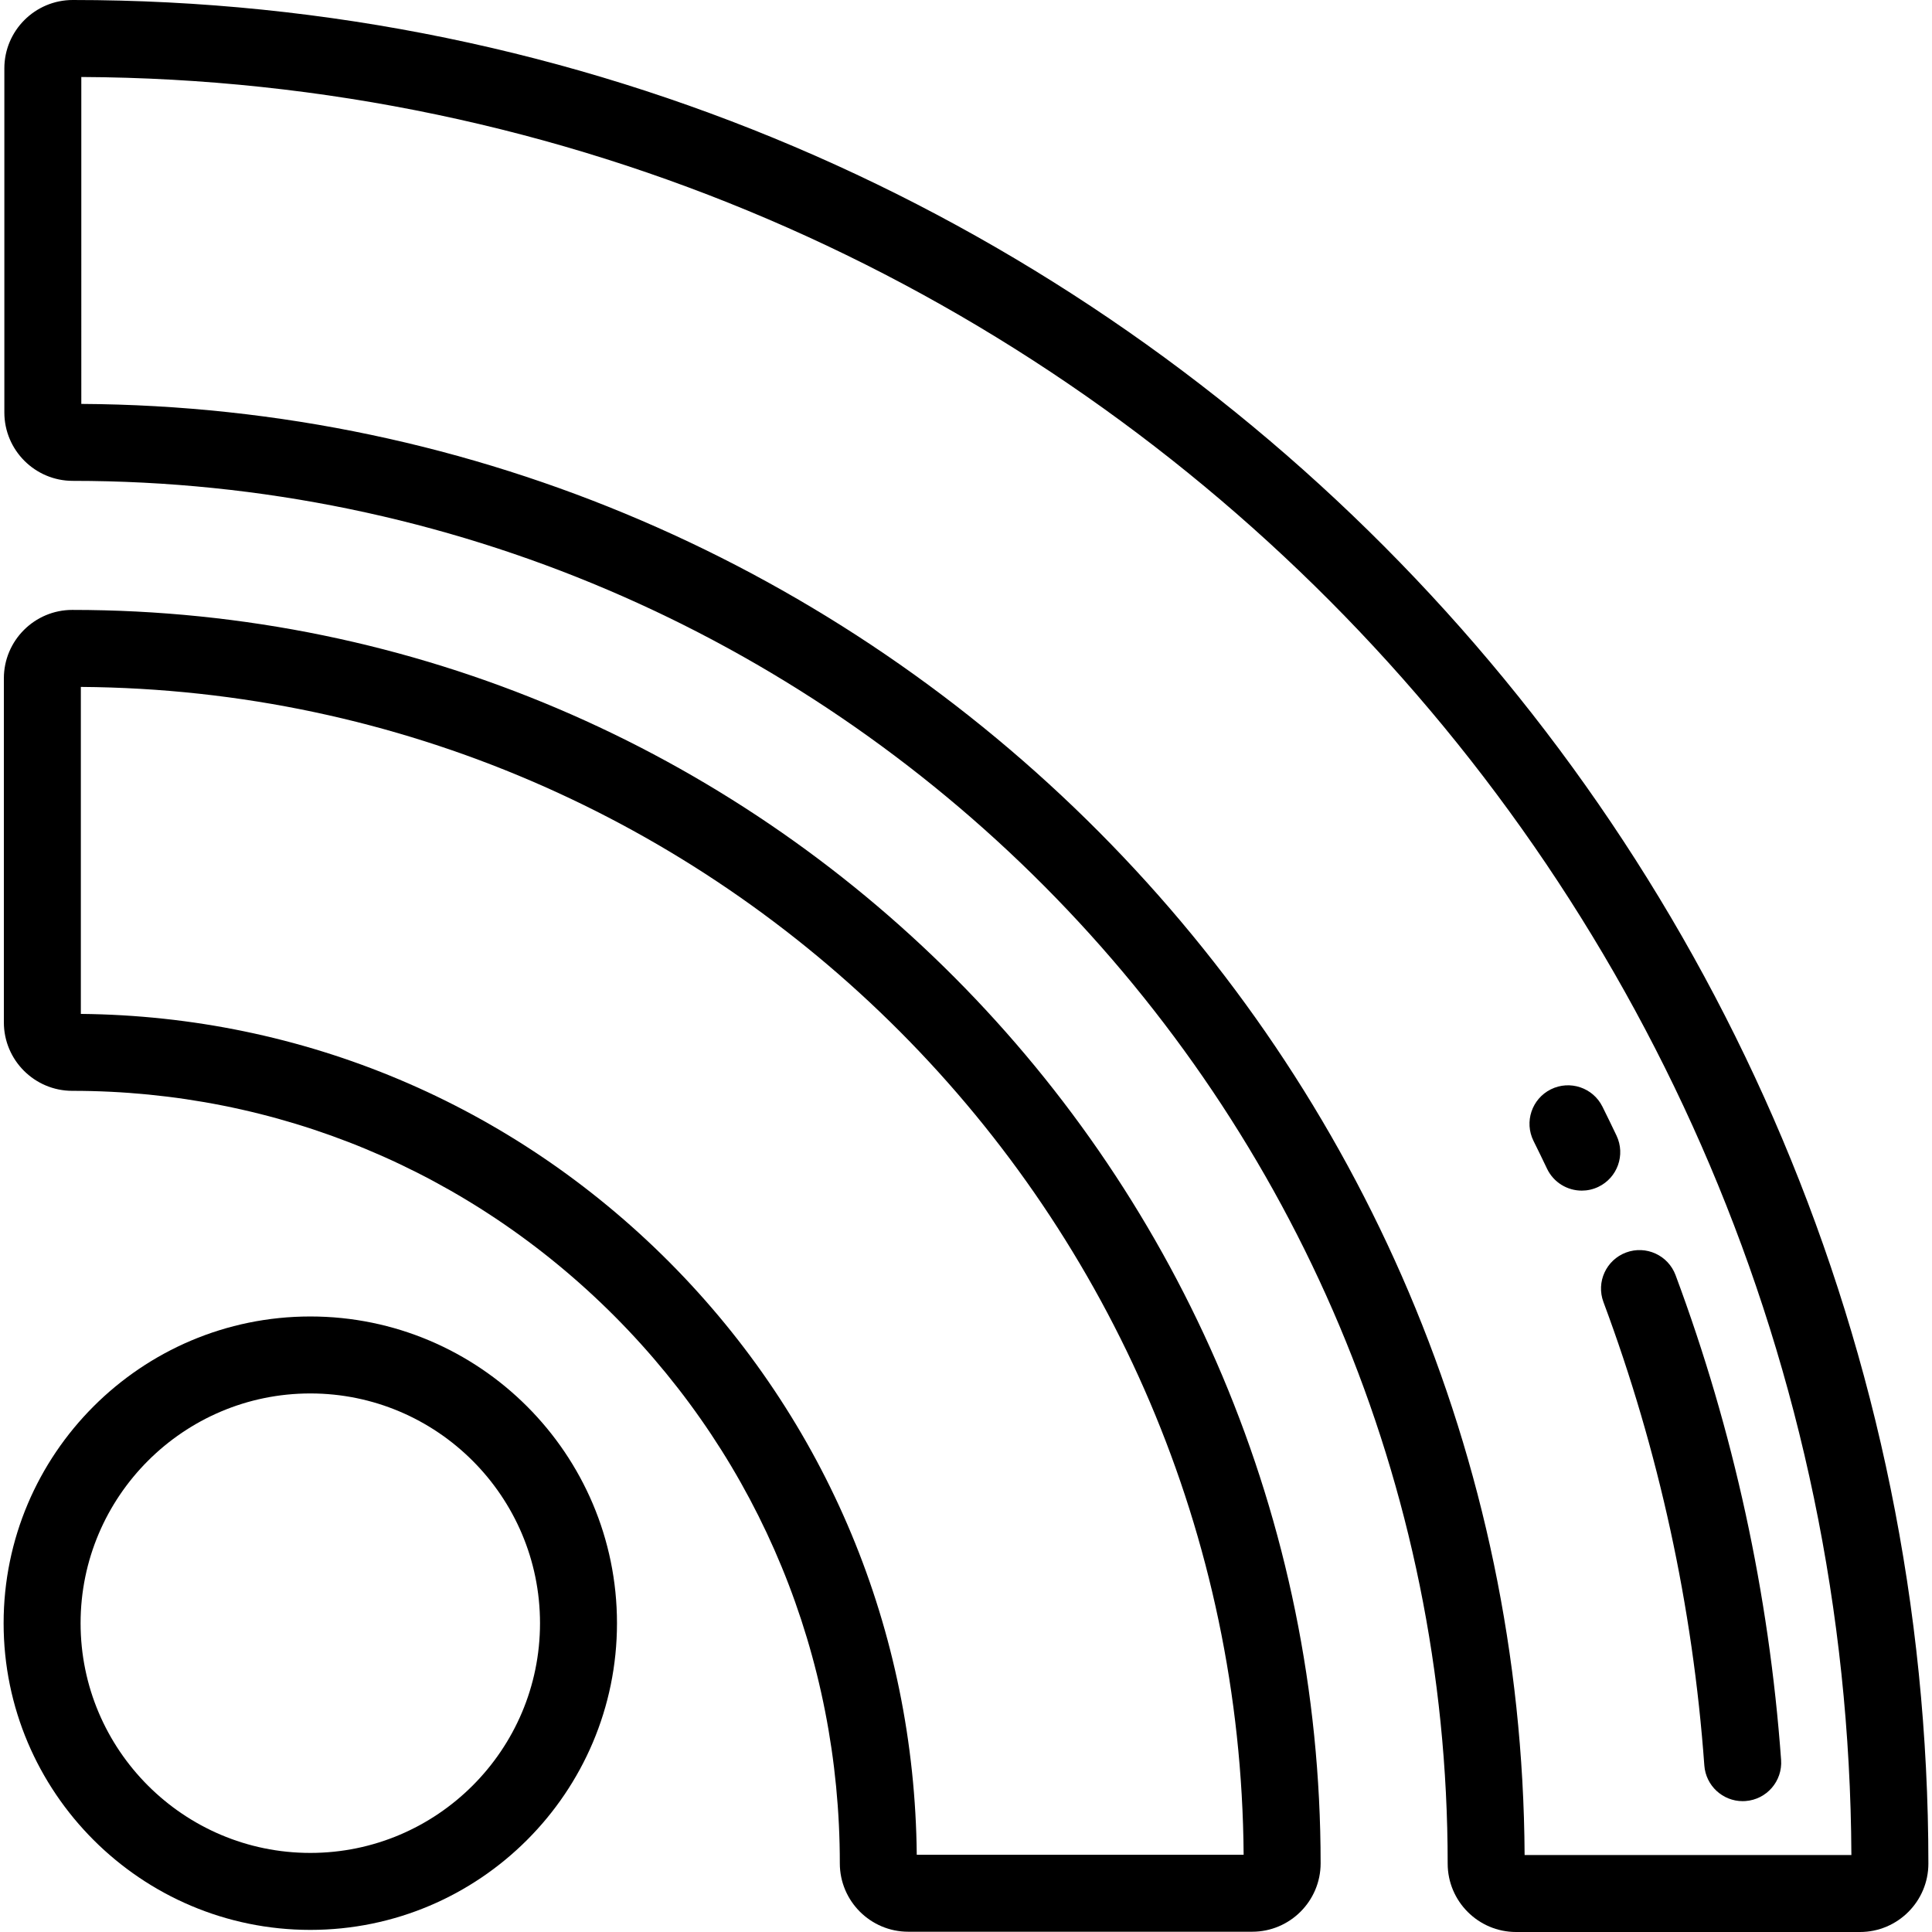
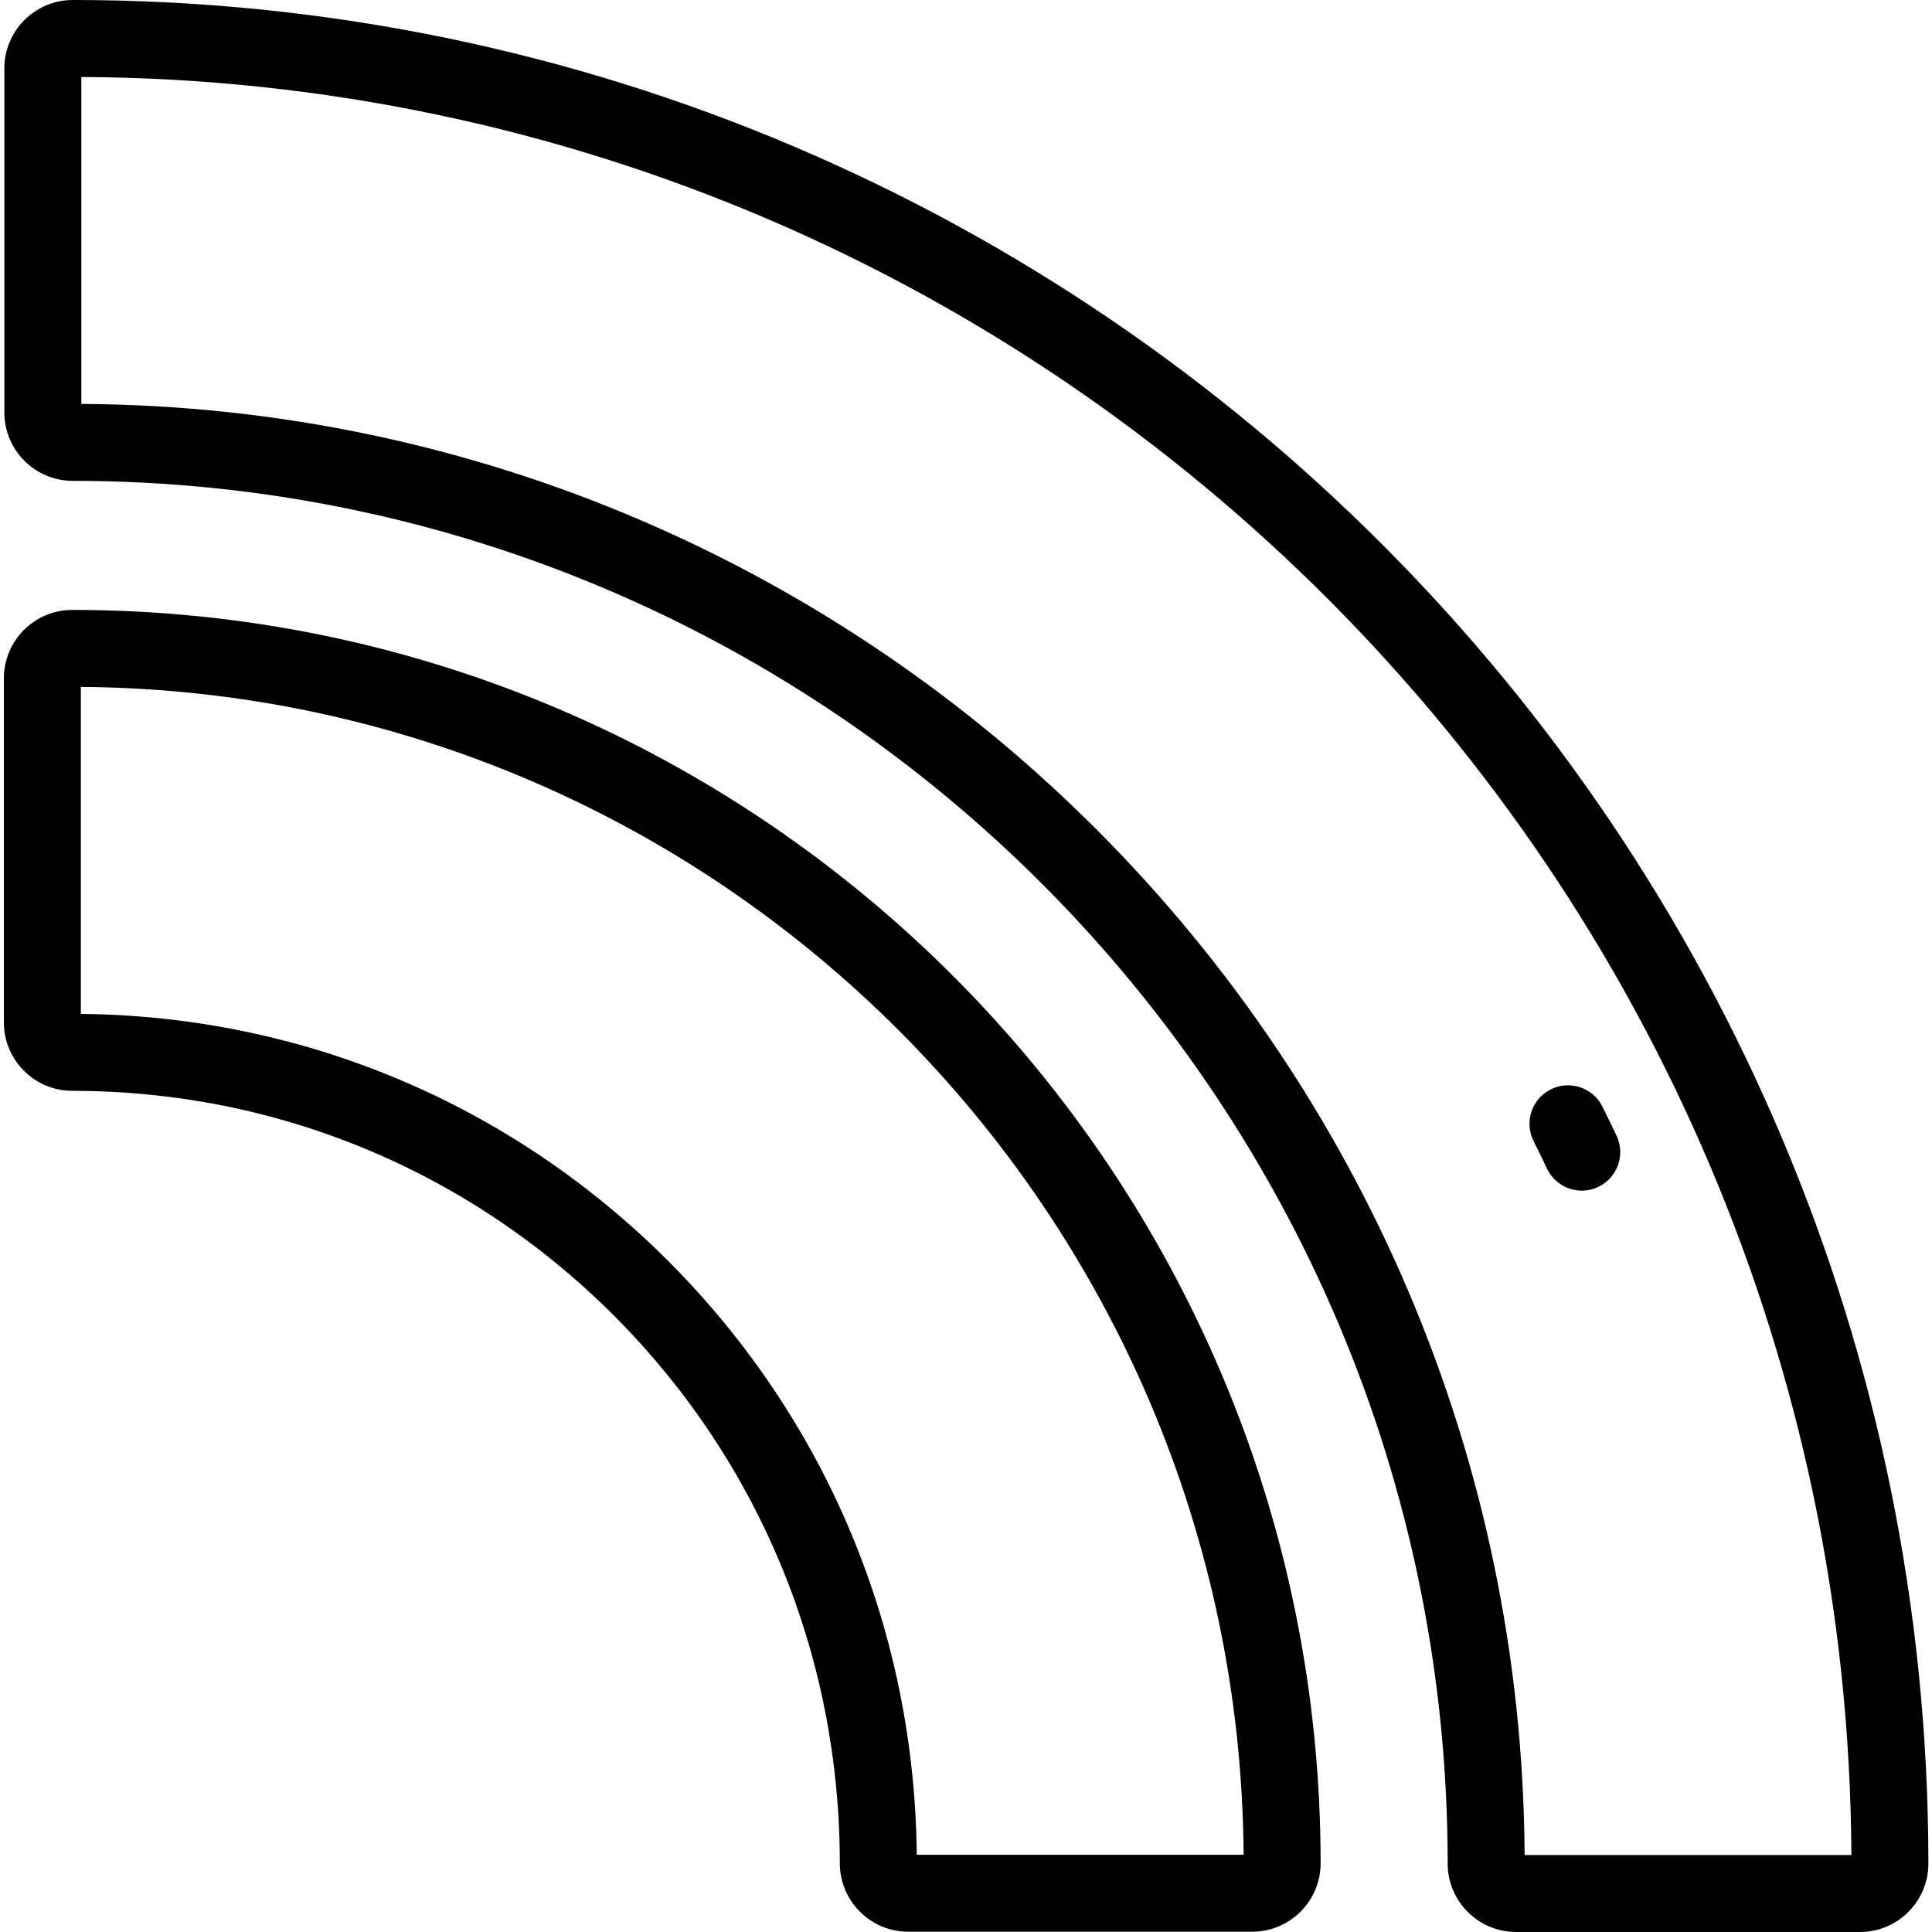
<svg xmlns="http://www.w3.org/2000/svg" fill="#000000" height="800px" width="800px" version="1.1" id="Layer_1" viewBox="0 0 512 512" xml:space="preserve">
  <g>
    <g>
-       <path d="M82.237,348.879c-44.817,0-81.278,36.465-81.278,81.288c0,44.815,36.461,81.275,81.278,81.275    c44.813,0,81.27-36.46,81.27-81.275C163.508,385.344,127.05,348.879,82.237,348.879z M82.237,491.043    c-33.57,0-60.88-27.309-60.88-60.877c0-33.575,27.31-60.889,60.88-60.889c33.566,0,60.872,27.316,60.872,60.889    C143.109,463.733,115.802,491.043,82.237,491.043z" />
-     </g>
+       </g>
  </g>
  <g>
    <g>
      <path d="M19.154,161.633c-9.995,0-18.128,8.132-18.128,18.128v91.197c0.005,9.994,8.137,18.125,18.13,18.125    c54.297,0,105.363,21.24,143.787,59.8c38.446,38.647,59.619,90.113,59.619,144.917c0,9.995,8.132,18.128,18.127,18.128h91.162    c9.995,0,18.128-8.132,18.128-18.128C349.981,310.643,201.572,161.633,19.154,161.633z M242.95,491.53    c-0.578-59.383-23.802-115.073-65.551-157.041c-41.752-41.899-97.063-65.212-155.975-65.794v-86.656    c169.386,1.217,306.94,139.374,308.152,309.492H242.95z" />
    </g>
  </g>
  <g>
    <g>
      <path d="M19.28,0C9.283,0,1.15,8.133,1.153,18.128v91.177c0,9.995,8.132,18.128,18.128,18.128    c200.913,0,364.368,164.385,364.368,366.439c0,9.995,8.132,18.128,18.128,18.128h91.138c9.994,0,18.127-8.133,18.127-18.128    C511.041,221.55,290.438,0,19.28,0z M404.038,491.602c-1.212-211.511-172.111-383.342-382.49-384.561V20.404    c258.105,1.236,467.858,211.938,469.089,471.198H404.038z" />
    </g>
  </g>
  <g>
    <g>
      <path d="M428.396,300.95c-1.202-2.53-2.458-5.113-3.733-7.676c-2.51-5.043-8.632-7.099-13.675-4.588    c-5.042,2.509-7.097,8.632-4.588,13.675c1.221,2.452,2.422,4.922,3.572,7.341c1.746,3.675,5.405,5.825,9.219,5.825    c1.467,0,2.958-0.318,4.369-0.988C428.648,312.122,430.813,306.038,428.396,300.95z" />
    </g>
  </g>
  <g>
    <g>
-       <path d="M472.01,466.385c-3.193-44.035-12.604-87.256-27.969-128.464c-1.969-5.277-7.842-7.958-13.12-5.992    c-5.278,1.969-7.961,7.842-5.993,13.12c14.69,39.39,23.686,80.711,26.738,122.812c0.39,5.367,4.864,9.462,10.161,9.462    c0.248,0,0.498-0.008,0.749-0.028C468.193,476.887,472.417,472.003,472.01,466.385z" />
-     </g>
+       </g>
  </g>
</svg>